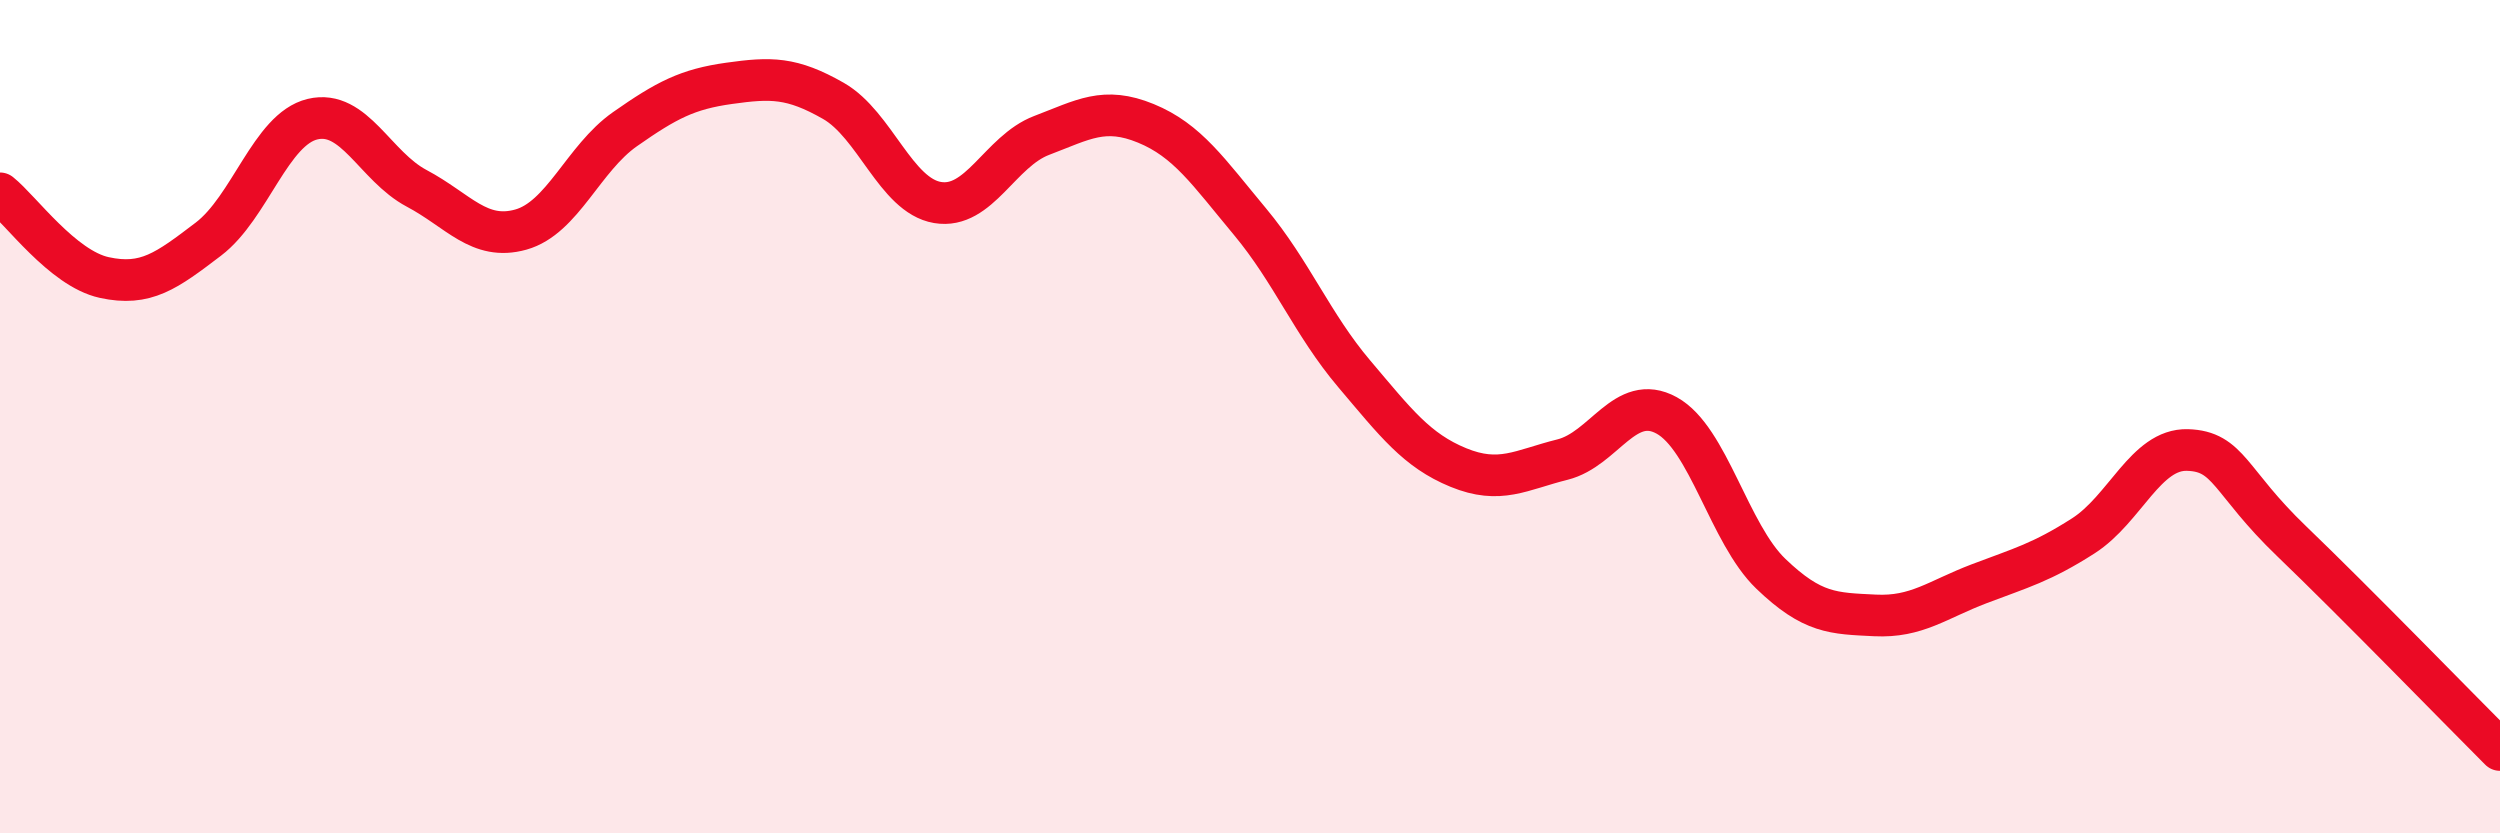
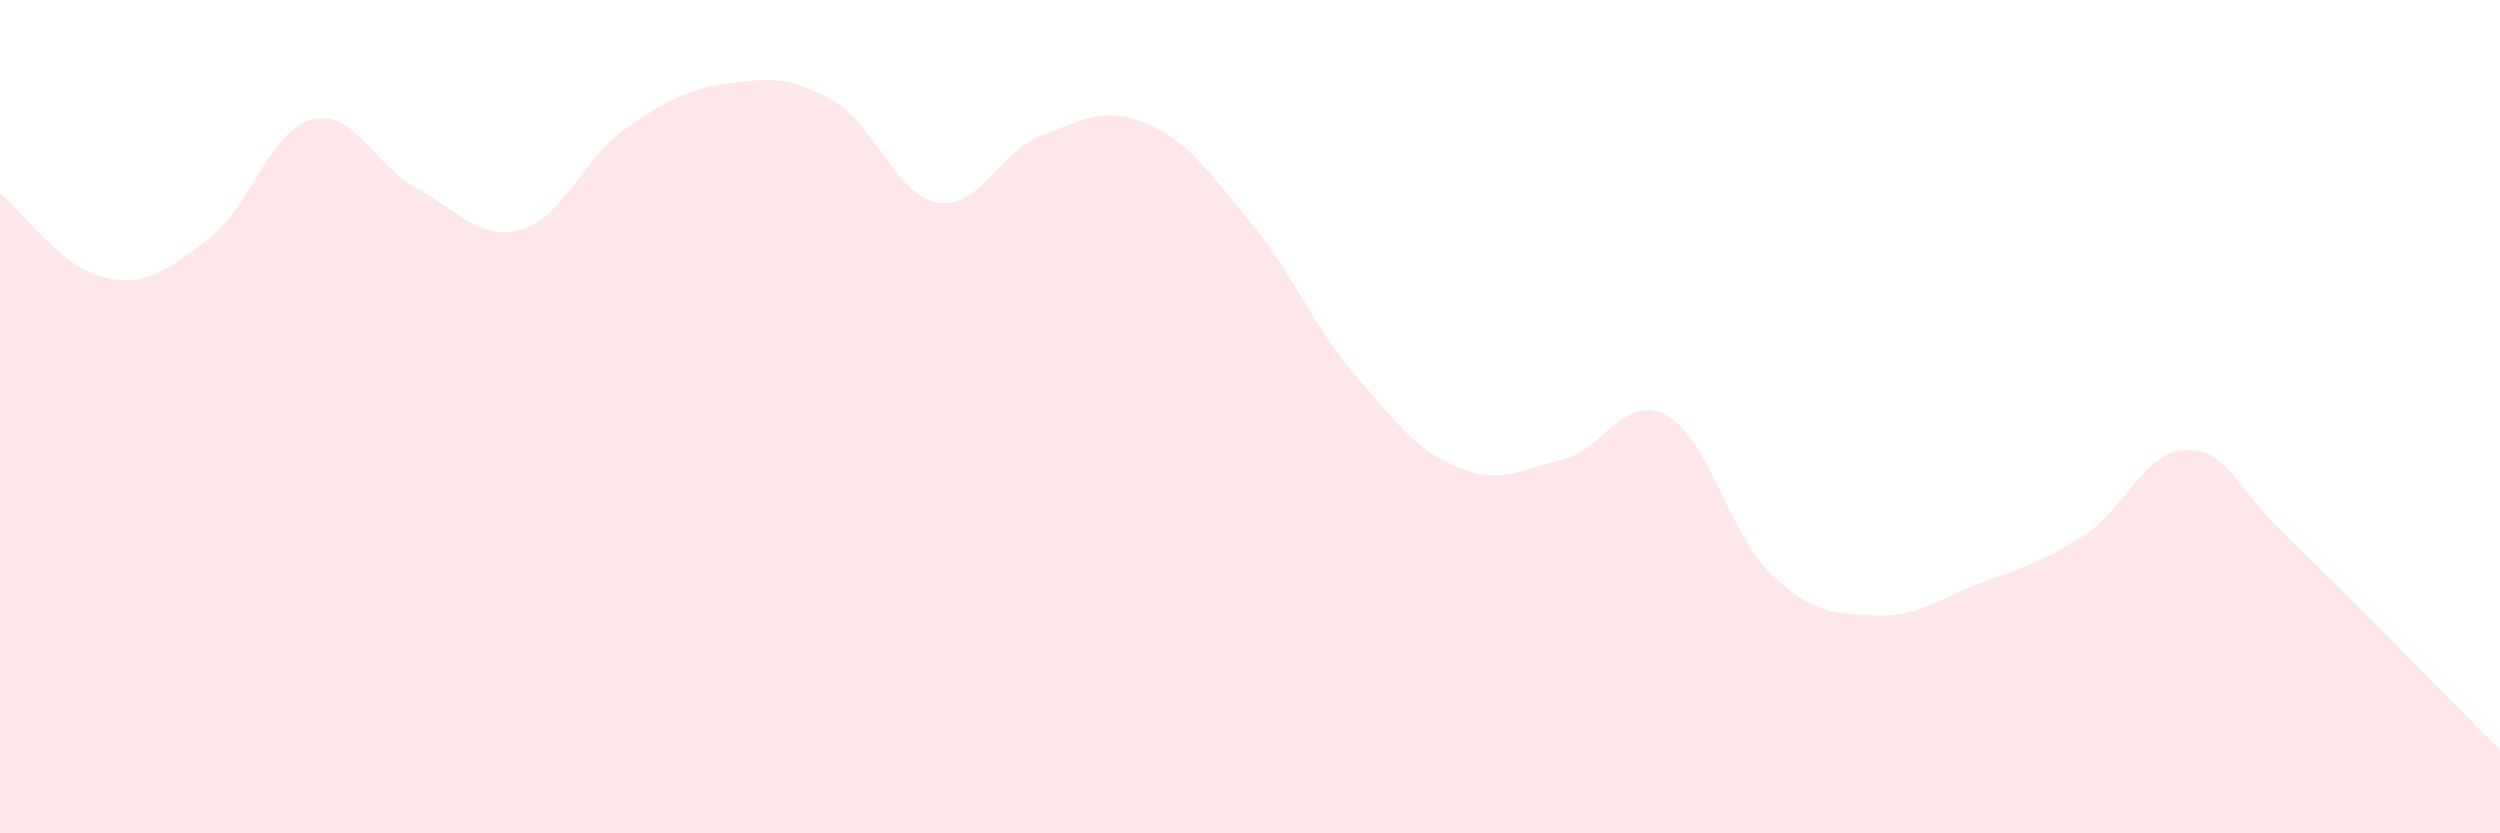
<svg xmlns="http://www.w3.org/2000/svg" width="60" height="20" viewBox="0 0 60 20">
  <path d="M 0,4.64 C 0.5,5.04 1.5,6.44 2.5,6.66 C 3.5,6.88 4,6.5 5,5.74 C 6,4.98 6.5,3.1 7.5,2.86 C 8.5,2.62 9,3.99 10,4.52 C 11,5.05 11.5,5.79 12.5,5.51 C 13.5,5.23 14,3.8 15,3.1 C 16,2.4 16.5,2.14 17.5,2 C 18.5,1.86 19,1.85 20,2.42 C 21,2.99 21.5,4.69 22.5,4.86 C 23.5,5.03 24,3.63 25,3.25 C 26,2.87 26.5,2.55 27.5,2.96 C 28.5,3.37 29,4.12 30,5.32 C 31,6.52 31.5,7.79 32.5,8.97 C 33.5,10.15 34,10.81 35,11.22 C 36,11.63 36.5,11.28 37.5,11.03 C 38.5,10.78 39,9.42 40,9.97 C 41,10.52 41.5,12.81 42.5,13.77 C 43.5,14.73 44,14.72 45,14.77 C 46,14.82 46.5,14.39 47.5,14.01 C 48.5,13.63 49,13.5 50,12.86 C 51,12.22 51.5,10.77 52.5,10.8 C 53.5,10.83 53.5,11.55 55,12.99 C 56.5,14.43 59,17 60,18L60 20L0 20Z" fill="#EB0A25" opacity="0.1" stroke-linecap="round" stroke-linejoin="round" />
-   <path d="M 0,4.64 C 0.5,5.04 1.5,6.44 2.5,6.66 C 3.5,6.88 4,6.5 5,5.74 C 6,4.98 6.5,3.1 7.5,2.86 C 8.5,2.62 9,3.99 10,4.52 C 11,5.05 11.5,5.79 12.5,5.51 C 13.5,5.23 14,3.8 15,3.1 C 16,2.4 16.5,2.14 17.5,2 C 18.5,1.86 19,1.85 20,2.42 C 21,2.99 21.5,4.69 22.5,4.86 C 23.5,5.03 24,3.63 25,3.25 C 26,2.87 26.5,2.55 27.5,2.96 C 28.5,3.37 29,4.12 30,5.32 C 31,6.52 31.5,7.79 32.5,8.97 C 33.5,10.15 34,10.81 35,11.22 C 36,11.63 36.5,11.28 37.5,11.03 C 38.5,10.78 39,9.42 40,9.97 C 41,10.52 41.5,12.81 42.5,13.77 C 43.5,14.73 44,14.72 45,14.77 C 46,14.82 46.5,14.39 47.5,14.01 C 48.5,13.63 49,13.5 50,12.86 C 51,12.22 51.5,10.77 52.5,10.8 C 53.5,10.83 53.5,11.55 55,12.99 C 56.5,14.43 59,17 60,18" stroke="#EB0A25" stroke-width="1" fill="none" stroke-linecap="round" stroke-linejoin="round" />
</svg>